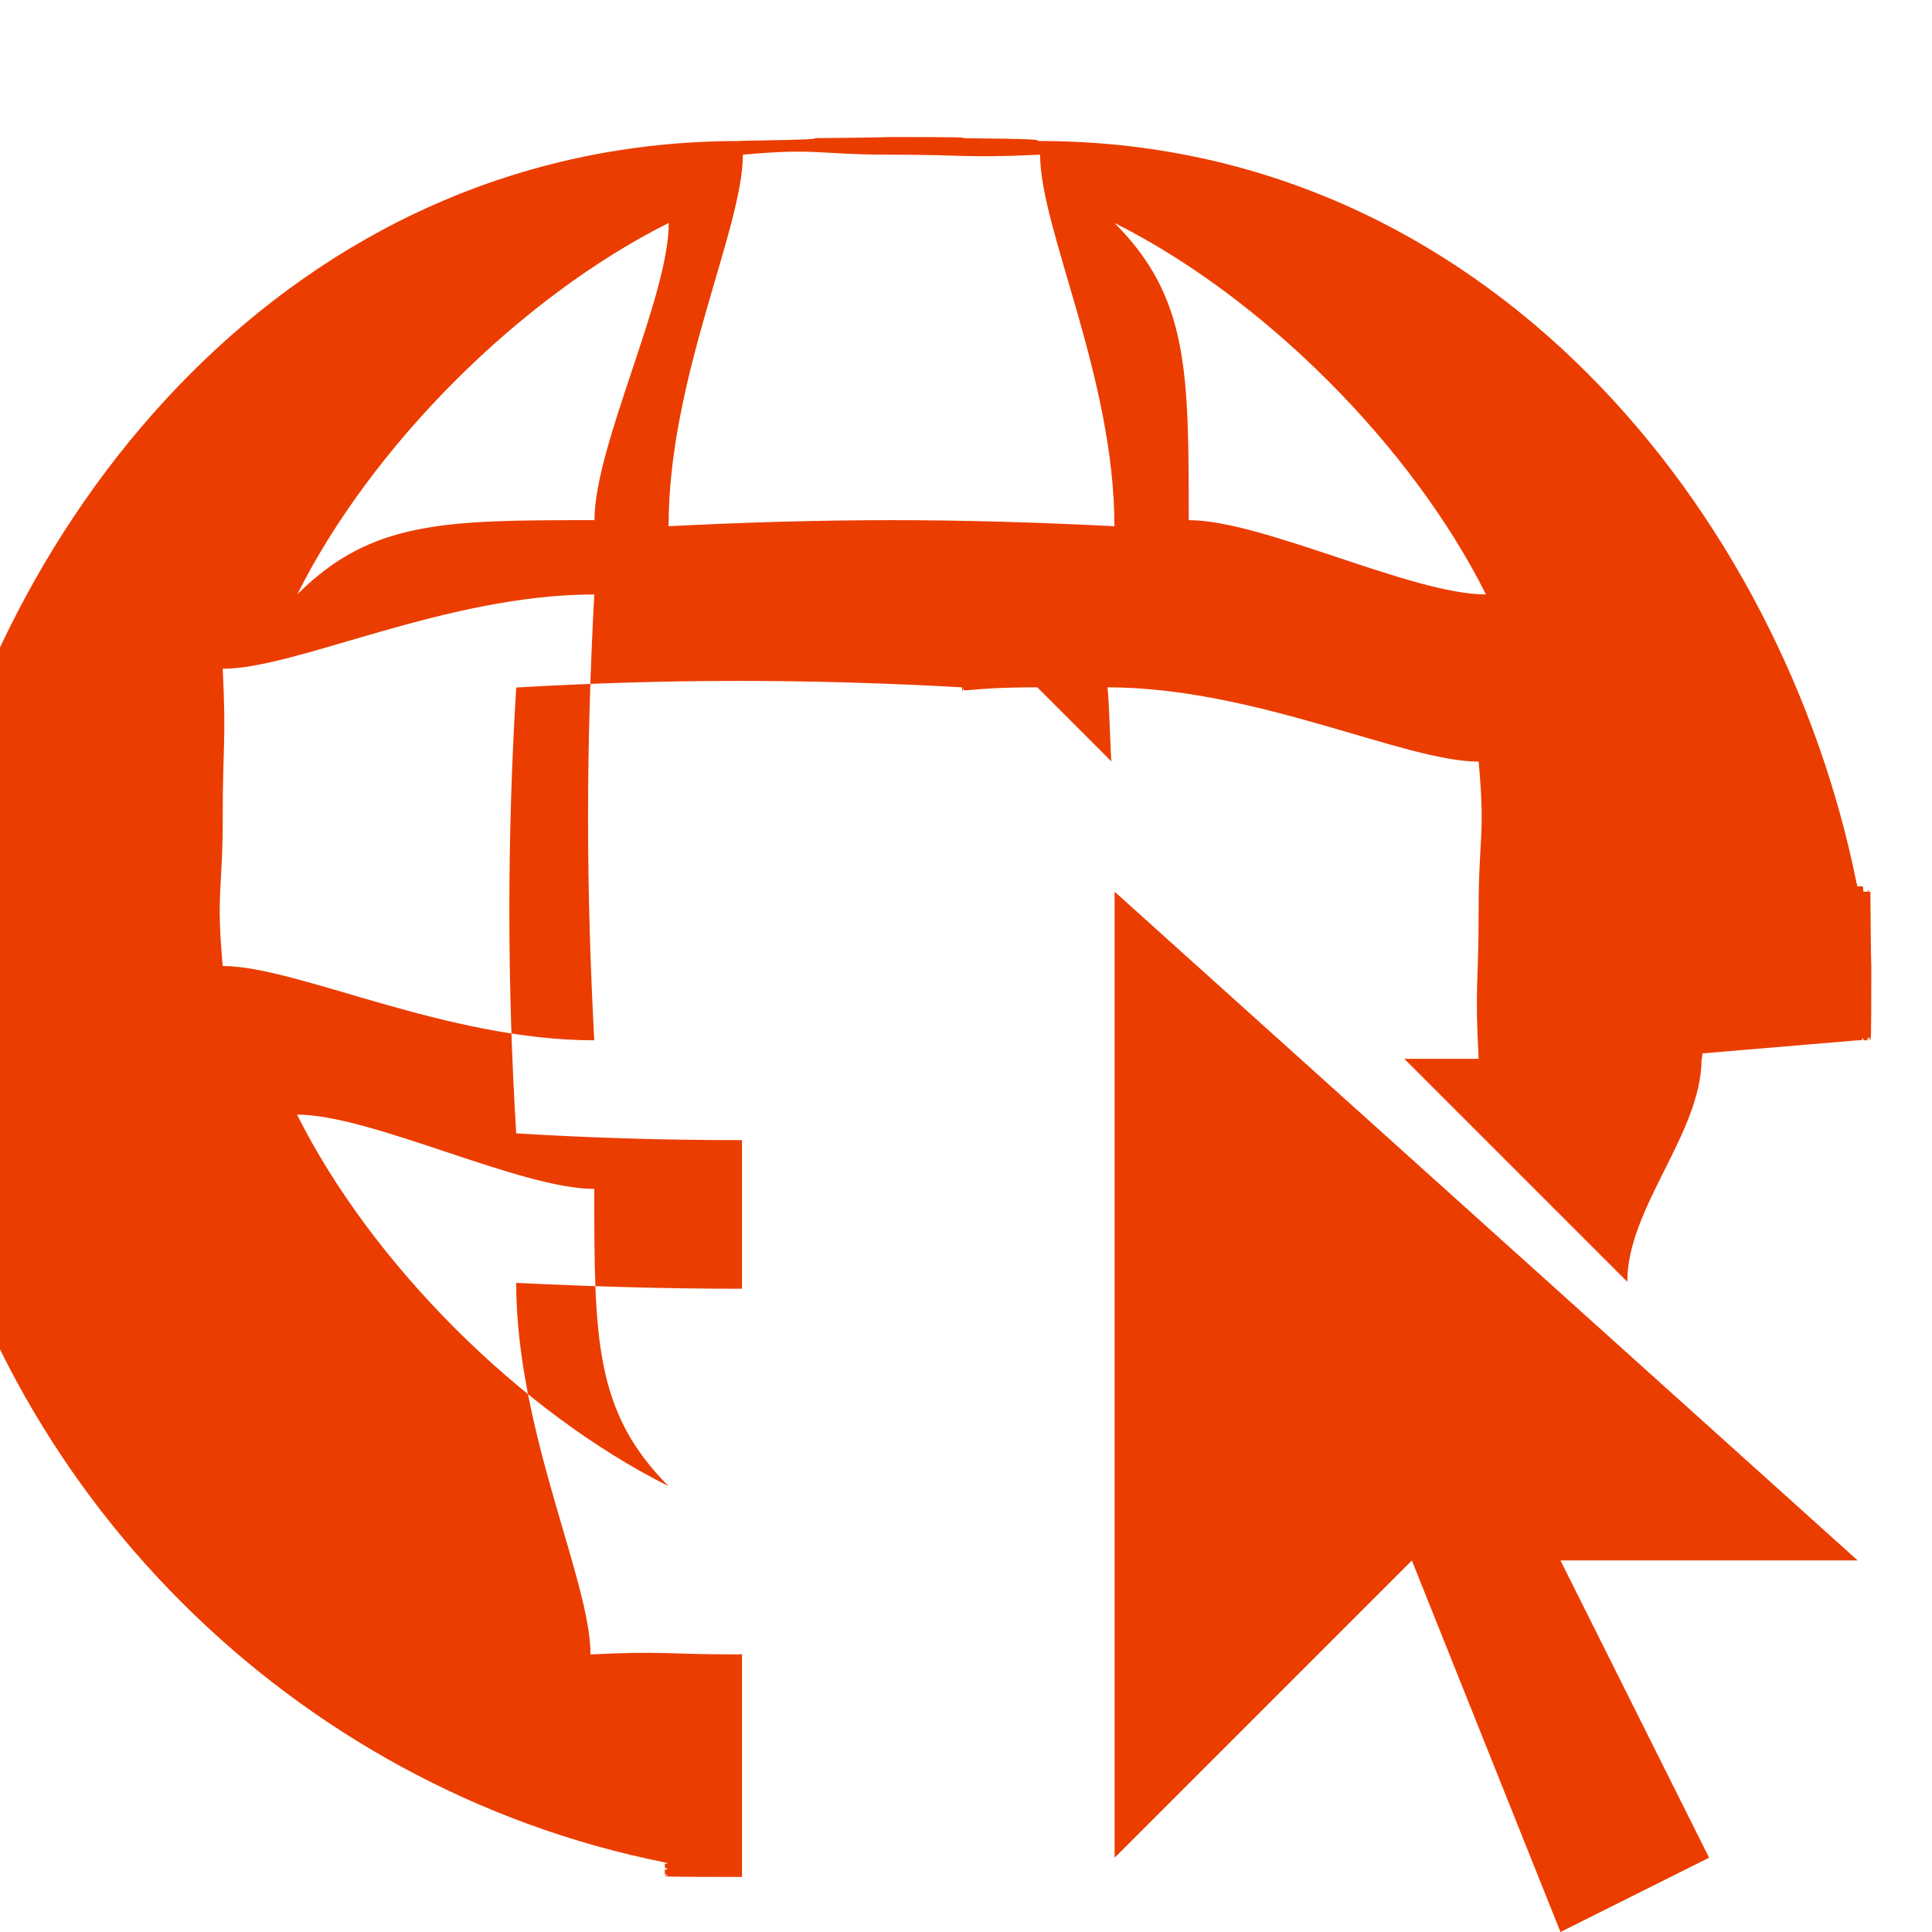
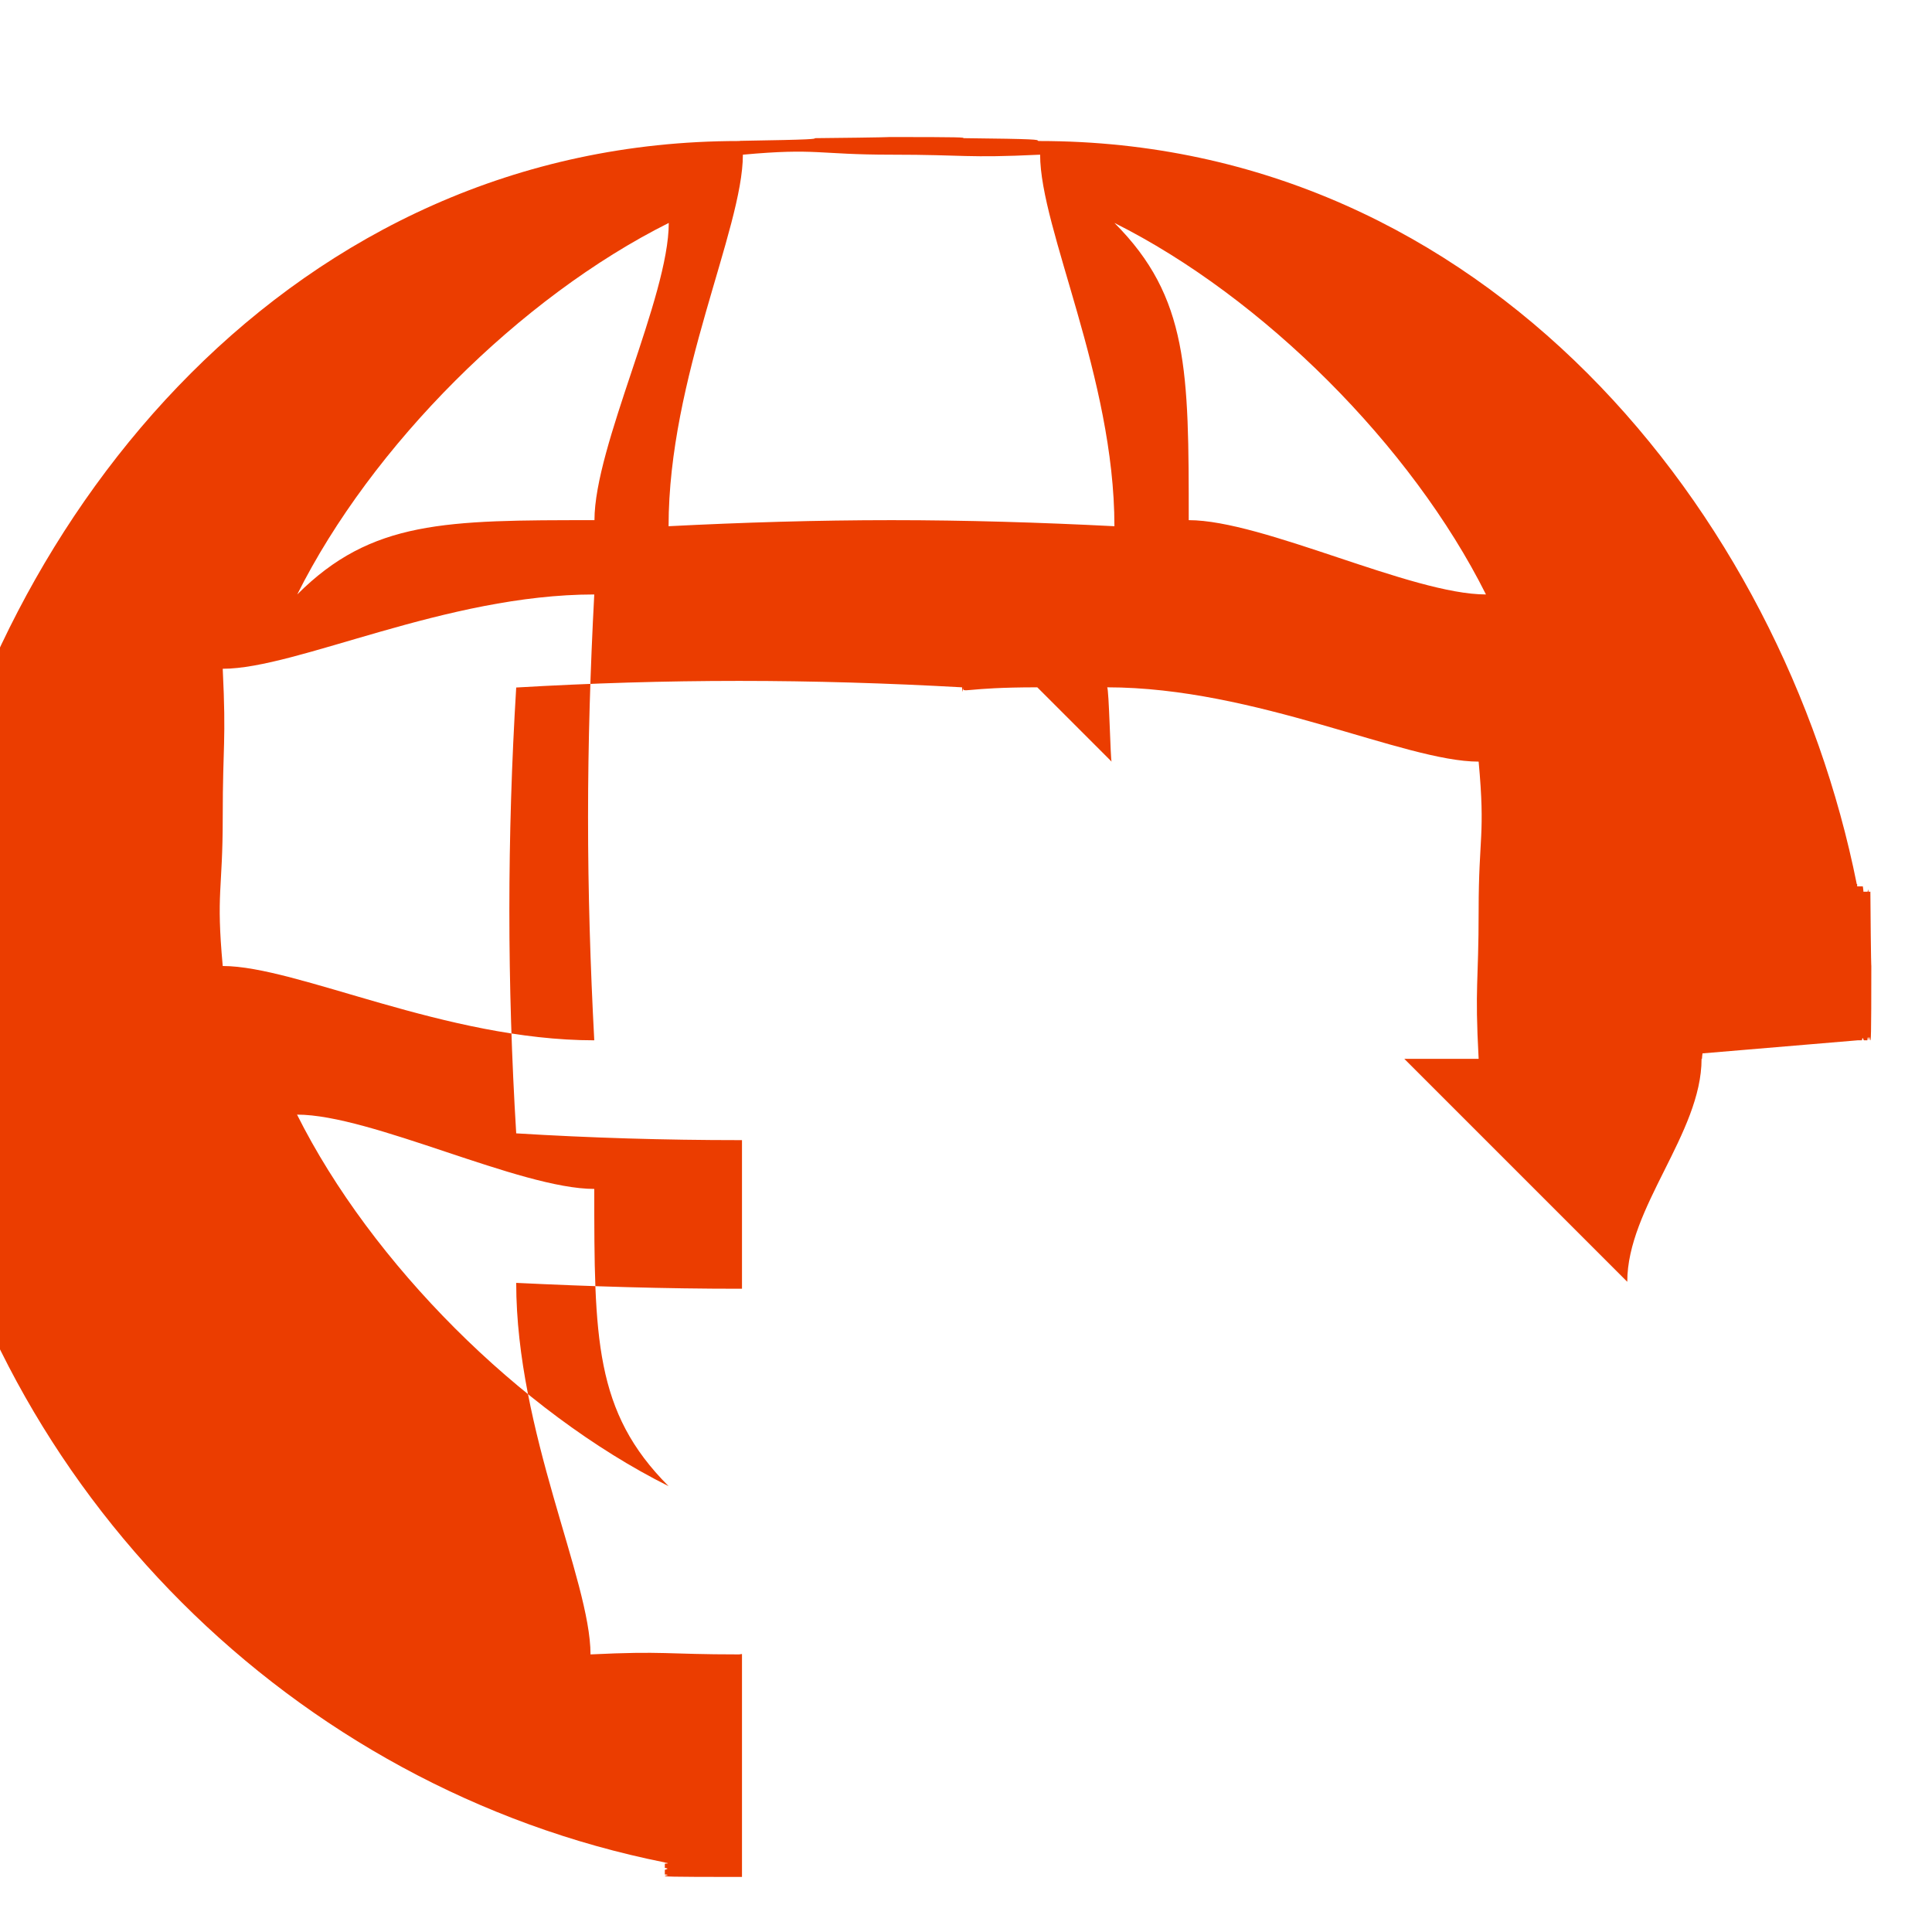
<svg xmlns="http://www.w3.org/2000/svg" xml:space="preserve" width="40px" height="40px" style="shape-rendering:geometricPrecision; text-rendering:geometricPrecision; image-rendering:optimizeQuality; fill-rule:evenodd; clip-rule:evenodd" viewBox="0 0 0.024 0.026">
  <defs>
    <style type="text/css">
   
    .fil0 {fill:#eb3d00}
   
  </style>
  </defs>
  <g id="图层_x0020_1">
-     <polygon class="fil0" points="0.014,0.012 0.014,0.025 0.018,0.021 0.02,0.026 0.022,0.025 0.02,0.021 0.024,0.021 " />
-     <path class="fil0" d="M0.024 0.014c2.31722e-005,-0 3.79182e-005,-0 5.63506e-005,-0 1.26394e-005,-6.63568e-005 2.0539e-005,-0 2.7912e-005,-0 1.79058e-005,-0 3.05452e-005,-0 4.58178e-005,-0 7.37298e-006,-9.16356e-005 1.52726e-005,-0 1.73792e-005,-0 1.05328e-005,-9.63753e-005 1.57992e-005,-0 2.0539e-005,-0 1.00062e-005,-0 1.52726e-005,-0 1.52726e-005,-0.001 0,-0 -5.26641e-006,-0 -1.26394e-005,-0.001 -7.37298e-006,-0 -1.52726e-005,-0 -2.52788e-005,-0 -7.89962e-006,-6.58301e-005 -7.89962e-006,-0 -1.26394e-005,-0 -1.57992e-005,-0 -3.58116e-005,-0 -5.5824e-005,-0 0,-2.58054e-005 -5.26641e-006,-4.8451e-005 -7.89962e-006,-7.16232e-005 -2.00124e-005,-0 -4.58178e-005,-0 -7.6363e-005,-0 0,-7.89962e-006 0,-2.0539e-005 0,-3.05452e-005l-5.26641e-006 0c-0.001,-0.005 -0.005,-0.01 -0.011,-0.01 -4.73977e-006,0 -1.4746e-005,-2.63321e-006 -2.0539e-005,-2.63321e-006 -0,-1.57992e-005 -0,-2.52788e-005 -0.001,-3.58116e-005 -0,-1.00062e-005 -0,-1.52726e-005 -0.001,-1.52726e-005 -0,0 -0,5.26641e-006 -0.001,1.52726e-005 -0,1.05328e-005 -0,2.00124e-005 -0.001,3.58116e-005 -7.37298e-006,0 -1.52726e-005,2.63321e-006 -2.26456e-005,2.63321e-006 -0.006,0 -0.01,0.005 -0.011,0.01 -2.63321e-006,1.00062e-005 -5.26641e-006,2.26456e-005 -5.26641e-006,3.05452e-005 -3.05452e-005,0 -5.5824e-005,0 -7.6363e-005,0 -2.63321e-006,2.31722e-005 -7.37298e-006,4.58178e-005 -1.00062e-005,7.16232e-005 -2.0539e-005,0 -3.79182e-005,0 -5.10842e-005,0 -4.73977e-006,6.37236e-005 -1.00062e-005,0 -1.4746e-005,0 -1.05328e-005,0 -1.84324e-005,0 -2.58054e-005,0 -7.89962e-006,0 -1.52726e-005,0 -1.52726e-005,0.001 0,0 7.37298e-006,0 1.52726e-005,0.001 7.37298e-006,0 1.52726e-005,0 2.58054e-005,0 4.73977e-006,5.89838e-005 1.00062e-005,0 1.4746e-005,0 1.3166e-005,0 3.05452e-005,0 5.10842e-005,0 7.37298e-006,1.79058e-005 7.37298e-006,3.5285e-005 7.37298e-006,5.31908e-005 2.31722e-005,0 5.37174e-005,0 8.16294e-005,0.001 0,0 0,5.26641e-006 2.63321e-006,1.00062e-005 0.001,0.005 0.005,0.009 0.01,0.01 2.63321e-006,0 2.63321e-006,0 2.63321e-006,2.63321e-006 3.5285e-005,5.26641e-006 7.32031e-005,1.00062e-005 0,1.52726e-005 0,2.0539e-005 0,3.5285e-005 0,5.63506e-005 7.89962e-005,9.47954e-006 0,2.26456e-005 0,2.73853e-005 0,1.3166e-005 0,2.7912e-005 0,3.58116e-005 0,1.26394e-005 0,1.79058e-005 0,2.52788e-005 8.63691e-005,5.26641e-006 0,1.52726e-005 0,1.79058e-005 0,1.00062e-005 0,1.52726e-005 0.001,1.52726e-005 1.26394e-005,0 2.31722e-005,0 3.84448e-005,0l0 -0 0 -0.003c-1.52726e-005,0 -2.58054e-005,5.26641e-006 -3.84448e-005,5.26641e-006 -0.001,0 -0.001,-4.8451e-005 -0.002,-0 -0,-0.001 -0.001,-0.003 -0.001,-0.005 0.001,4.8451e-005 0.002,7.89962e-005 0.003,7.89962e-005 1.26394e-005,0 2.31722e-005,0 3.84448e-005,0l0 -0.002c-1.52726e-005,0 -2.58054e-005,0 -3.84448e-005,0 -0.001,0 -0.002,-3.00185e-005 -0.003,-9.11089e-005 -6.10904e-005,-0.001 -9.21622e-005,-0.002 -9.21622e-005,-0.003 0,-0.001 3.10718e-005,-0.002 9.21622e-005,-0.003 0.001,-5.84572e-005 0.002,-8.90024e-005 0.003,-8.90024e-005 0.001,0 0.002,3.05452e-005 0.003,8.63691e-005 2.63321e-006,5.10842e-005 7.37298e-006,9.90085e-005 1.26394e-005,0 0,8.9529e-005 0,0 0.001,0l0.001 0.001c-1.4746e-005,-0 -3.5285e-005,-0.001 -6.05637e-005,-0.001 0.002,0 0.004,0.001 0.005,0.001 9.16356e-005,0.001 0,0.001 0,0.002 0,0.001 -5.37174e-005,0.001 -0,0.002 -0,0 -0.001,0 -0.001,0l0.001 0.001 0.002 0.002c0,-0.001 0.001,-0.002 0.001,-0.003 0,0 0,0 5.26641e-006,0 0,-2.52788e-005 5.26641e-006,-5.10842e-005 7.37298e-006,-7.37298e-005zm-0.016 -0.011l0 0c-0,0.001 -0.001,0.003 -0.001,0.004 -0.002,0 -0.003,0 -0.004,0.001 0.001,-0.002 0.003,-0.004 0.005,-0.005zm-2.63321e-006 0.017l0 0c-0.002,-0.001 -0.004,-0.003 -0.005,-0.005 0.001,0 0.003,0.001 0.004,0.001 0,0.002 0,0.003 0.001,0.004zm-0.001 -0.006l0 0c-0.002,-0 -0.004,-0.001 -0.005,-0.001 -9.11089e-005,-0.001 -0,-0.001 -0,-0.002 0,-0.001 4.8451e-005,-0.001 0,-0.002 0.001,-0 0.003,-0.001 0.005,-0.001 -5.31908e-005,0.001 -8.37359e-005,0.002 -8.37359e-005,0.003 0,0.001 3.05452e-005,0.002 8.37359e-005,0.003zm0.004 -0.007l0 0c-0.001,0 -0.002,3.05452e-005 -0.003,8.16294e-005 0,-0.002 0.001,-0.004 0.001,-0.005 0.001,-9.16356e-005 0.001,-0 0.002,-0 0.001,0 0.001,4.79243e-005 0.002,0 0,0.001 0.001,0.003 0.001,0.005 -0.001,-5.10842e-005 -0.002,-8.16294e-005 -0.003,-8.16294e-005zm0.004 0l0 0c-0,-0.002 -0,-0.003 -0.001,-0.004 0.002,0.001 0.004,0.003 0.005,0.005 -0.001,-0 -0.003,-0.001 -0.004,-0.001z" />
+     <path class="fil0" d="M0.024 0.014c2.31722e-005,-0 3.79182e-005,-0 5.63506e-005,-0 1.26394e-005,-6.63568e-005 2.0539e-005,-0 2.7912e-005,-0 1.79058e-005,-0 3.05452e-005,-0 4.58178e-005,-0 7.37298e-006,-9.16356e-005 1.52726e-005,-0 1.73792e-005,-0 1.05328e-005,-9.63753e-005 1.57992e-005,-0 2.0539e-005,-0 1.00062e-005,-0 1.52726e-005,-0 1.52726e-005,-0.001 0,-0 -5.26641e-006,-0 -1.26394e-005,-0.001 -7.37298e-006,-0 -1.52726e-005,-0 -2.52788e-005,-0 -7.89962e-006,-6.58301e-005 -7.89962e-006,-0 -1.26394e-005,-0 -1.57992e-005,-0 -3.58116e-005,-0 -5.5824e-005,-0 0,-2.58054e-005 -5.26641e-006,-4.8451e-005 -7.89962e-006,-7.16232e-005 -2.00124e-005,-0 -4.58178e-005,-0 -7.6363e-005,-0 0,-7.89962e-006 0,-2.0539e-005 0,-3.05452e-005l-5.26641e-006 0c-0.001,-0.005 -0.005,-0.01 -0.011,-0.01 -4.73977e-006,0 -1.4746e-005,-2.63321e-006 -2.0539e-005,-2.63321e-006 -0,-1.57992e-005 -0,-2.52788e-005 -0.001,-3.58116e-005 -0,-1.00062e-005 -0,-1.52726e-005 -0.001,-1.52726e-005 -0,0 -0,5.26641e-006 -0.001,1.52726e-005 -0,1.05328e-005 -0,2.00124e-005 -0.001,3.58116e-005 -7.37298e-006,0 -1.52726e-005,2.63321e-006 -2.26456e-005,2.63321e-006 -0.006,0 -0.01,0.005 -0.011,0.01 -2.63321e-006,1.00062e-005 -5.26641e-006,2.26456e-005 -5.26641e-006,3.05452e-005 -3.05452e-005,0 -5.5824e-005,0 -7.6363e-005,0 -2.63321e-006,2.31722e-005 -7.37298e-006,4.58178e-005 -1.00062e-005,7.16232e-005 -2.0539e-005,0 -3.79182e-005,0 -5.10842e-005,0 -4.73977e-006,6.37236e-005 -1.00062e-005,0 -1.4746e-005,0 -1.05328e-005,0 -1.84324e-005,0 -2.58054e-005,0 -7.89962e-006,0 -1.52726e-005,0 -1.52726e-005,0.001 0,0 7.37298e-006,0 1.52726e-005,0.001 7.37298e-006,0 1.52726e-005,0 2.58054e-005,0 4.73977e-006,5.89838e-005 1.00062e-005,0 1.4746e-005,0 1.3166e-005,0 3.05452e-005,0 5.10842e-005,0 7.37298e-006,1.79058e-005 7.37298e-006,3.5285e-005 7.37298e-006,5.31908e-005 2.31722e-005,0 5.37174e-005,0 8.16294e-005,0.001 0,0 0,5.26641e-006 2.63321e-006,1.00062e-005 0.001,0.005 0.005,0.009 0.01,0.01 2.63321e-006,0 2.63321e-006,0 2.63321e-006,2.63321e-006 3.5285e-005,5.26641e-006 7.32031e-005,1.00062e-005 0,1.52726e-005 0,2.0539e-005 0,3.5285e-005 0,5.63506e-005 7.89962e-005,9.47954e-006 0,2.26456e-005 0,2.73853e-005 0,1.3166e-005 0,2.7912e-005 0,3.58116e-005 0,1.26394e-005 0,1.79058e-005 0,2.52788e-005 8.63691e-005,5.26641e-006 0,1.52726e-005 0,1.79058e-005 0,1.00062e-005 0,1.52726e-005 0.001,1.52726e-005 1.26394e-005,0 2.31722e-005,0 3.84448e-005,0l0 -0 0 -0.003c-1.52726e-005,0 -2.58054e-005,5.26641e-006 -3.84448e-005,5.26641e-006 -0.001,0 -0.001,-4.8451e-005 -0.002,-0 -0,-0.001 -0.001,-0.003 -0.001,-0.005 0.001,4.8451e-005 0.002,7.89962e-005 0.003,7.89962e-005 1.26394e-005,0 2.31722e-005,0 3.84448e-005,0l0 -0.002c-1.52726e-005,0 -2.58054e-005,0 -3.84448e-005,0 -0.001,0 -0.002,-3.00185e-005 -0.003,-9.11089e-005 -6.10904e-005,-0.001 -9.21622e-005,-0.002 -9.21622e-005,-0.003 0,-0.001 3.10718e-005,-0.002 9.21622e-005,-0.003 0.001,-5.84572e-005 0.002,-8.90024e-005 0.003,-8.90024e-005 0.001,0 0.002,3.05452e-005 0.003,8.63691e-005 2.63321e-006,5.10842e-005 7.37298e-006,9.90085e-005 1.26394e-005,0 0,8.9529e-005 0,0 0.001,0l0.001 0.001c-1.4746e-005,-0 -3.5285e-005,-0.001 -6.05637e-005,-0.001 0.002,0 0.004,0.001 0.005,0.001 9.16356e-005,0.001 0,0.001 0,0.002 0,0.001 -5.37174e-005,0.001 -0,0.002 -0,0 -0.001,0 -0.001,0l0.001 0.001 0.002 0.002c0,-0.001 0.001,-0.002 0.001,-0.003 0,0 0,0 5.26641e-006,0 0,-2.52788e-005 5.26641e-006,-5.10842e-005 7.37298e-006,-7.37298e-005zm-0.016 -0.011c-0,0.001 -0.001,0.003 -0.001,0.004 -0.002,0 -0.003,0 -0.004,0.001 0.001,-0.002 0.003,-0.004 0.005,-0.005zm-2.63321e-006 0.017l0 0c-0.002,-0.001 -0.004,-0.003 -0.005,-0.005 0.001,0 0.003,0.001 0.004,0.001 0,0.002 0,0.003 0.001,0.004zm-0.001 -0.006l0 0c-0.002,-0 -0.004,-0.001 -0.005,-0.001 -9.11089e-005,-0.001 -0,-0.001 -0,-0.002 0,-0.001 4.8451e-005,-0.001 0,-0.002 0.001,-0 0.003,-0.001 0.005,-0.001 -5.31908e-005,0.001 -8.37359e-005,0.002 -8.37359e-005,0.003 0,0.001 3.05452e-005,0.002 8.37359e-005,0.003zm0.004 -0.007l0 0c-0.001,0 -0.002,3.05452e-005 -0.003,8.16294e-005 0,-0.002 0.001,-0.004 0.001,-0.005 0.001,-9.16356e-005 0.001,-0 0.002,-0 0.001,0 0.001,4.79243e-005 0.002,0 0,0.001 0.001,0.003 0.001,0.005 -0.001,-5.10842e-005 -0.002,-8.16294e-005 -0.003,-8.16294e-005zm0.004 0l0 0c-0,-0.002 -0,-0.003 -0.001,-0.004 0.002,0.001 0.004,0.003 0.005,0.005 -0.001,-0 -0.003,-0.001 -0.004,-0.001z" />
  </g>
</svg>